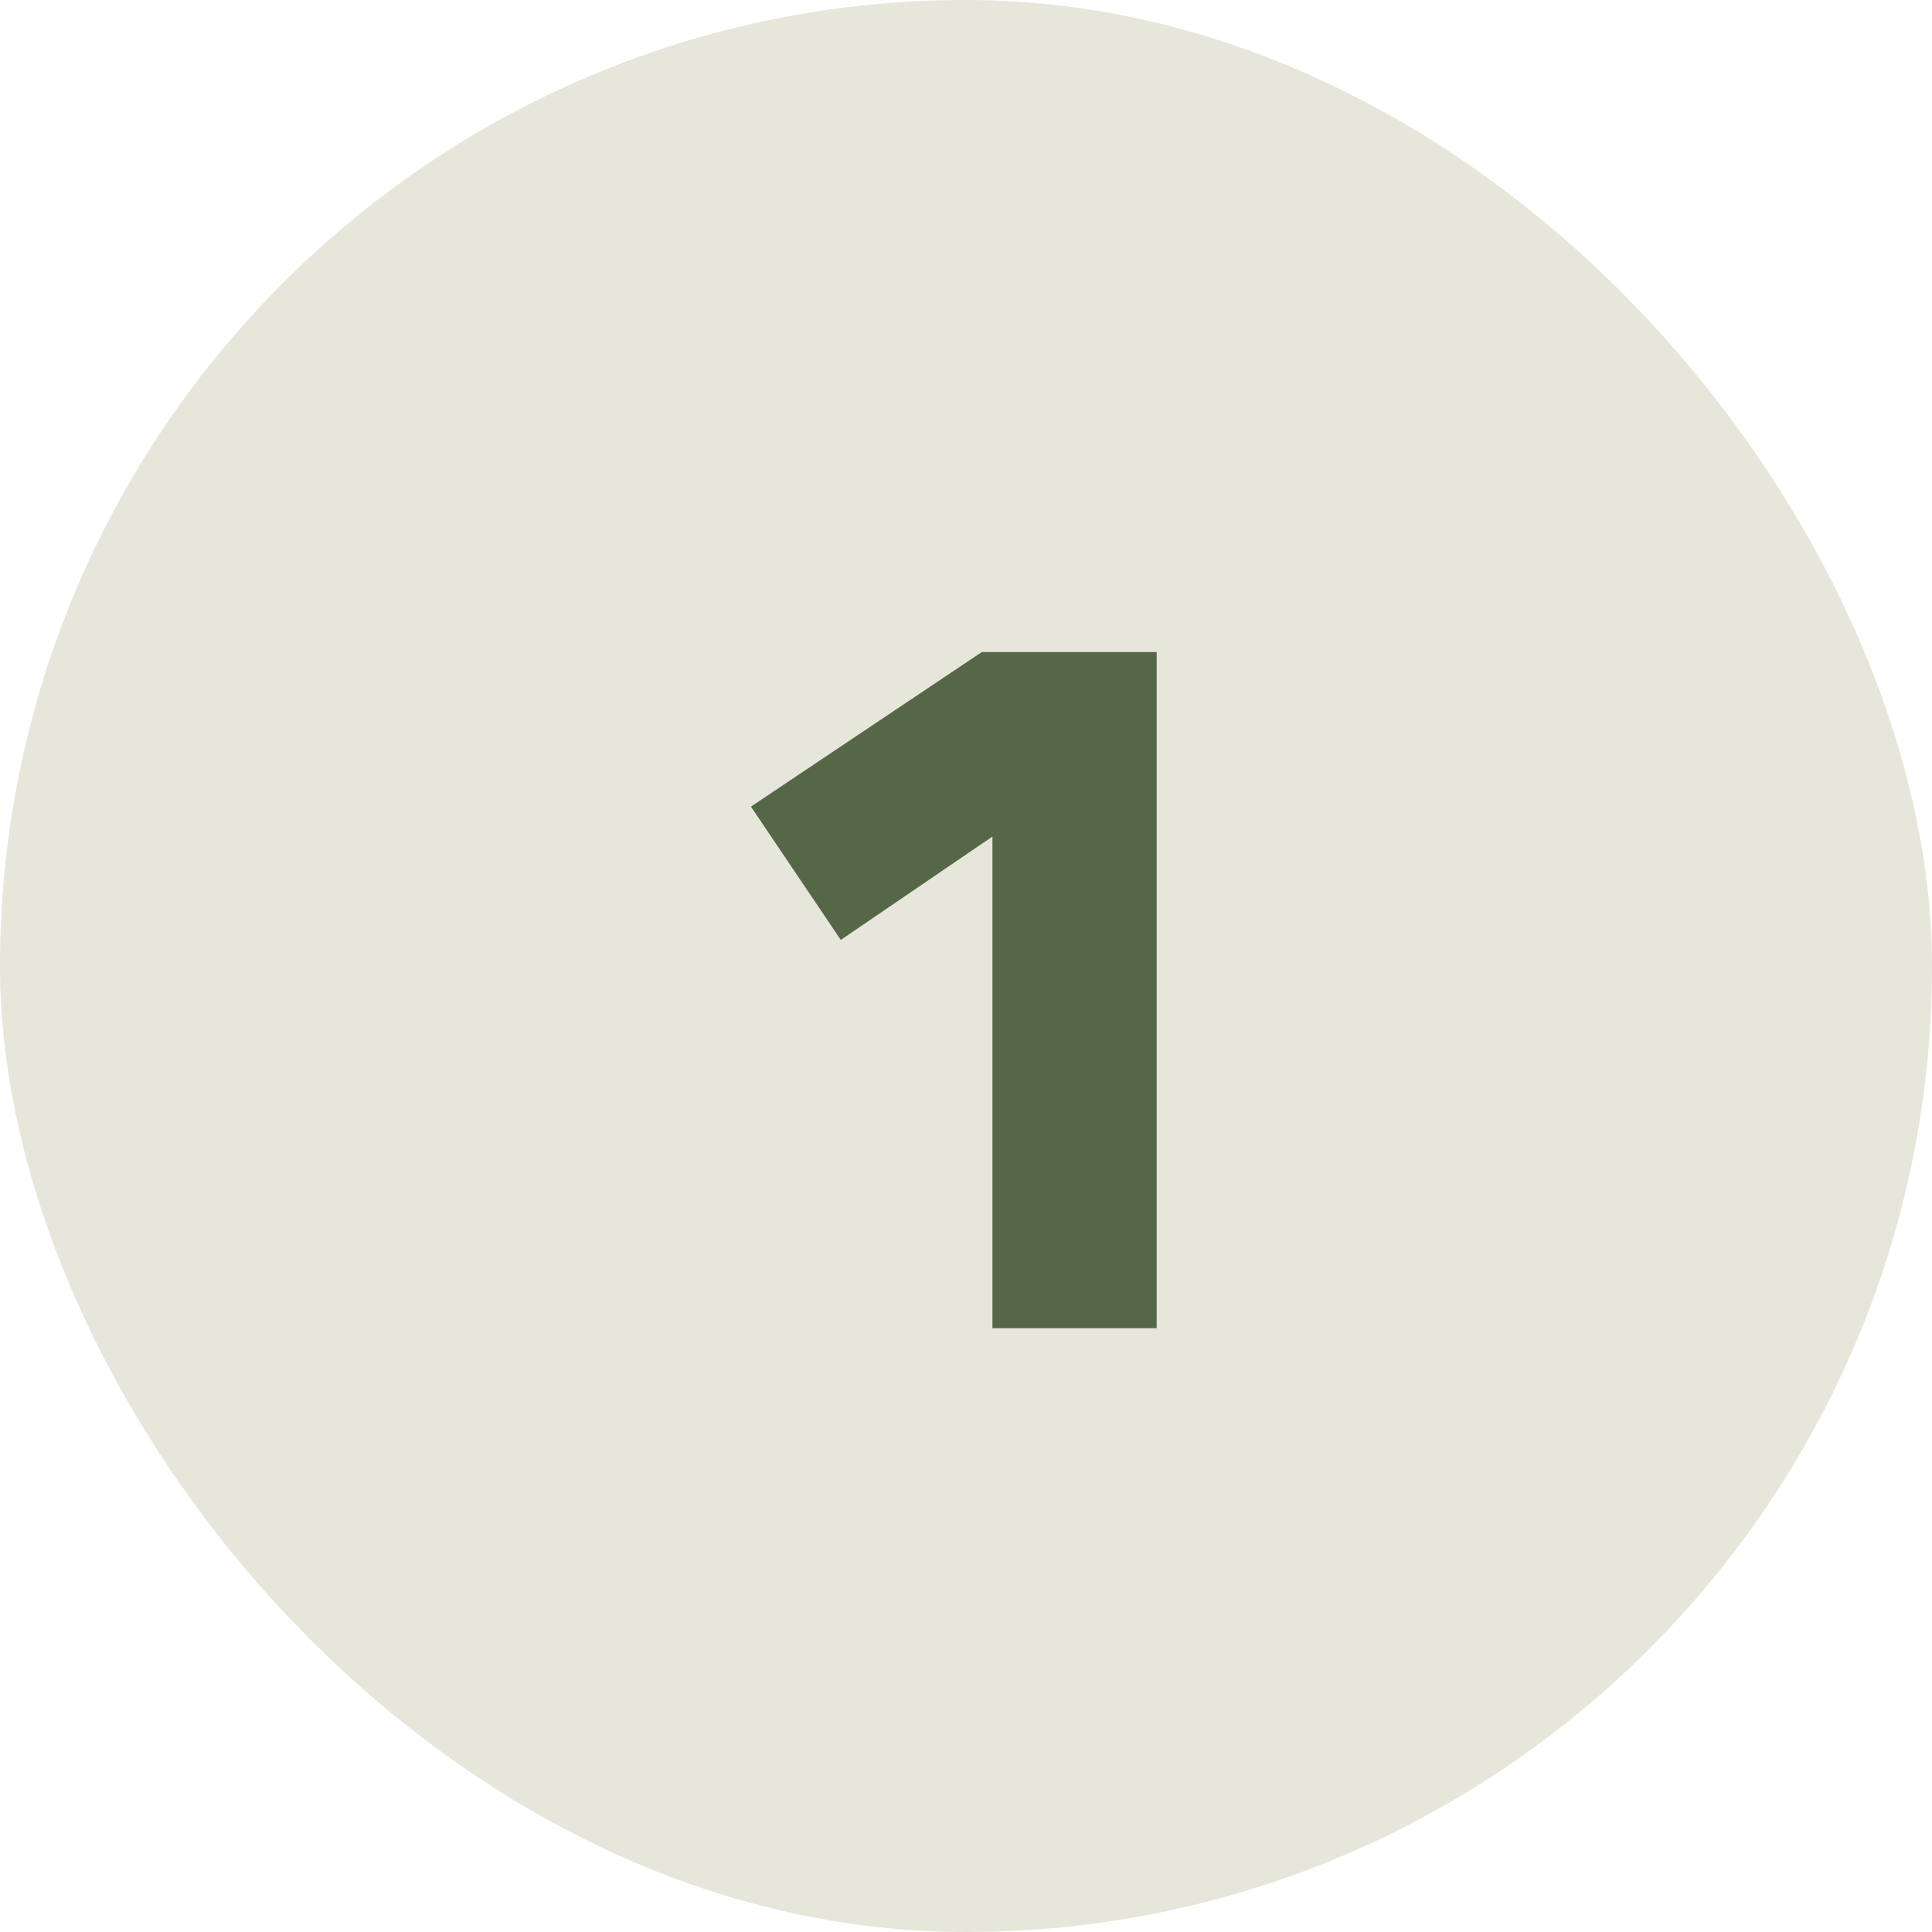
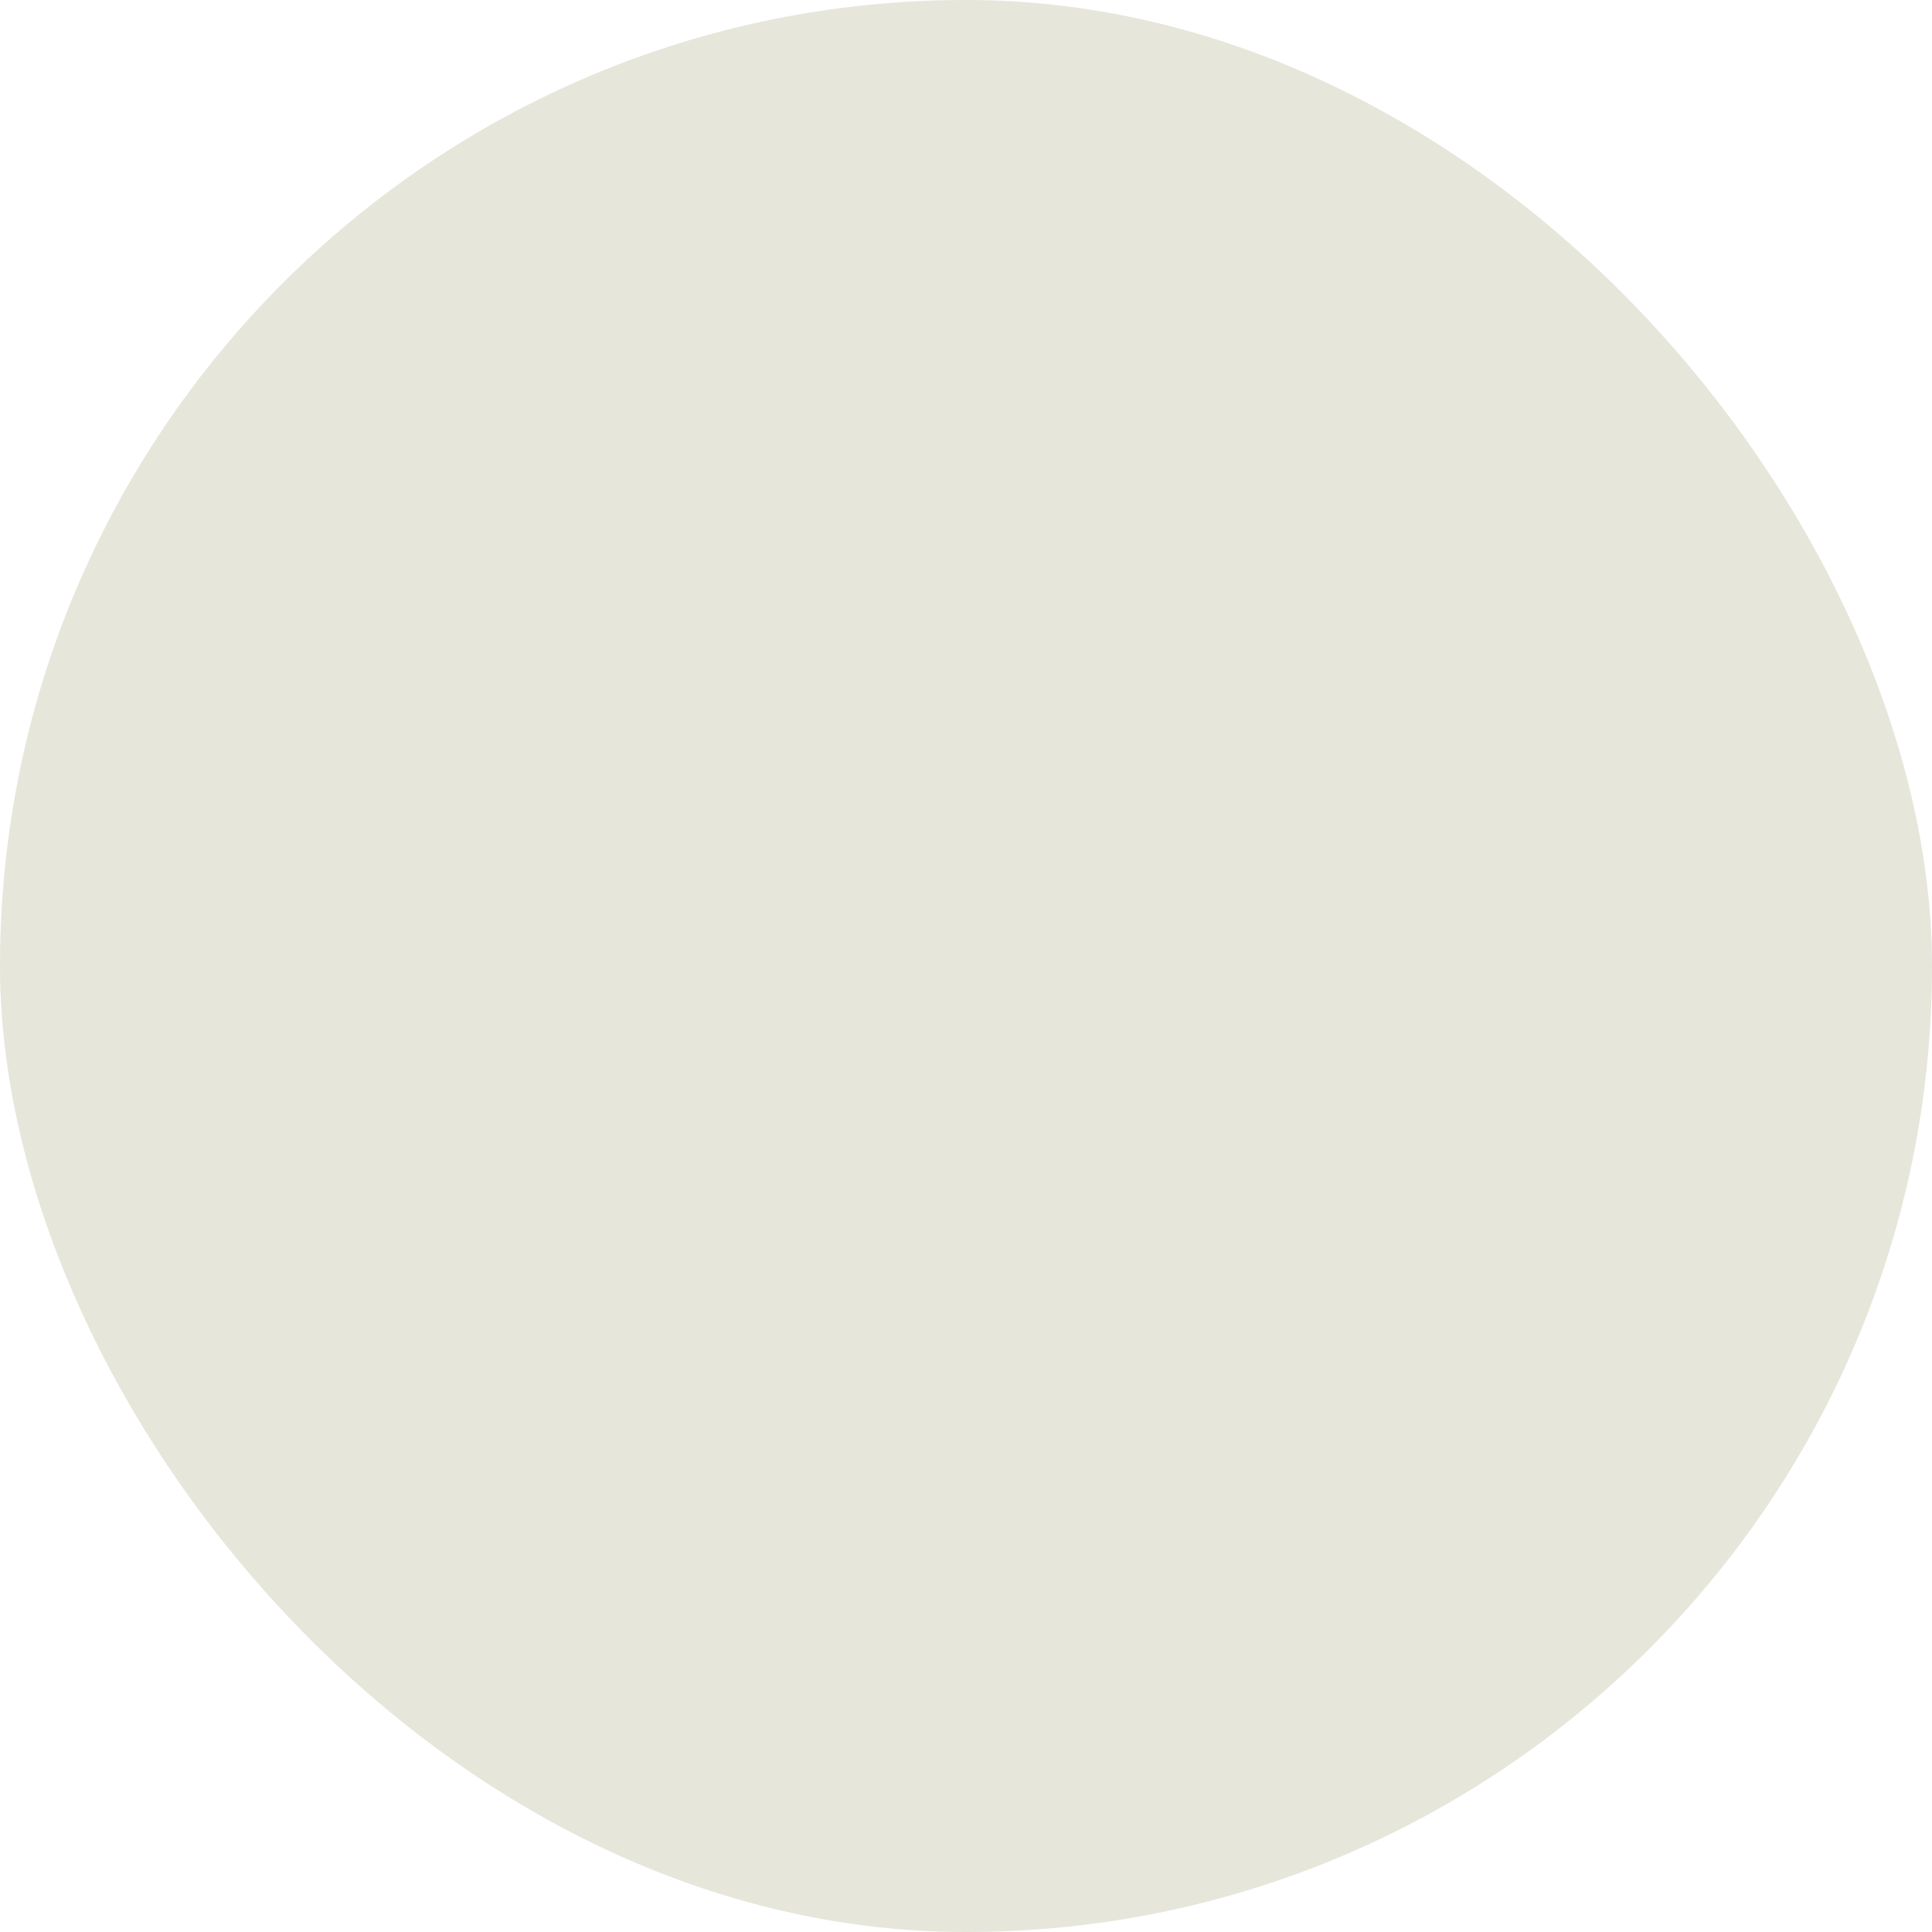
<svg xmlns="http://www.w3.org/2000/svg" width="16" height="16" viewBox="0 0 16 16" fill="none">
  <rect width="16" height="16" rx="8" fill="#E6E6DB" />
-   <path d="M9.579 5.4V11H8.219V6.928L6.963 7.784L6.219 6.68L8.131 5.4H9.579Z" fill="#566747" />
</svg>